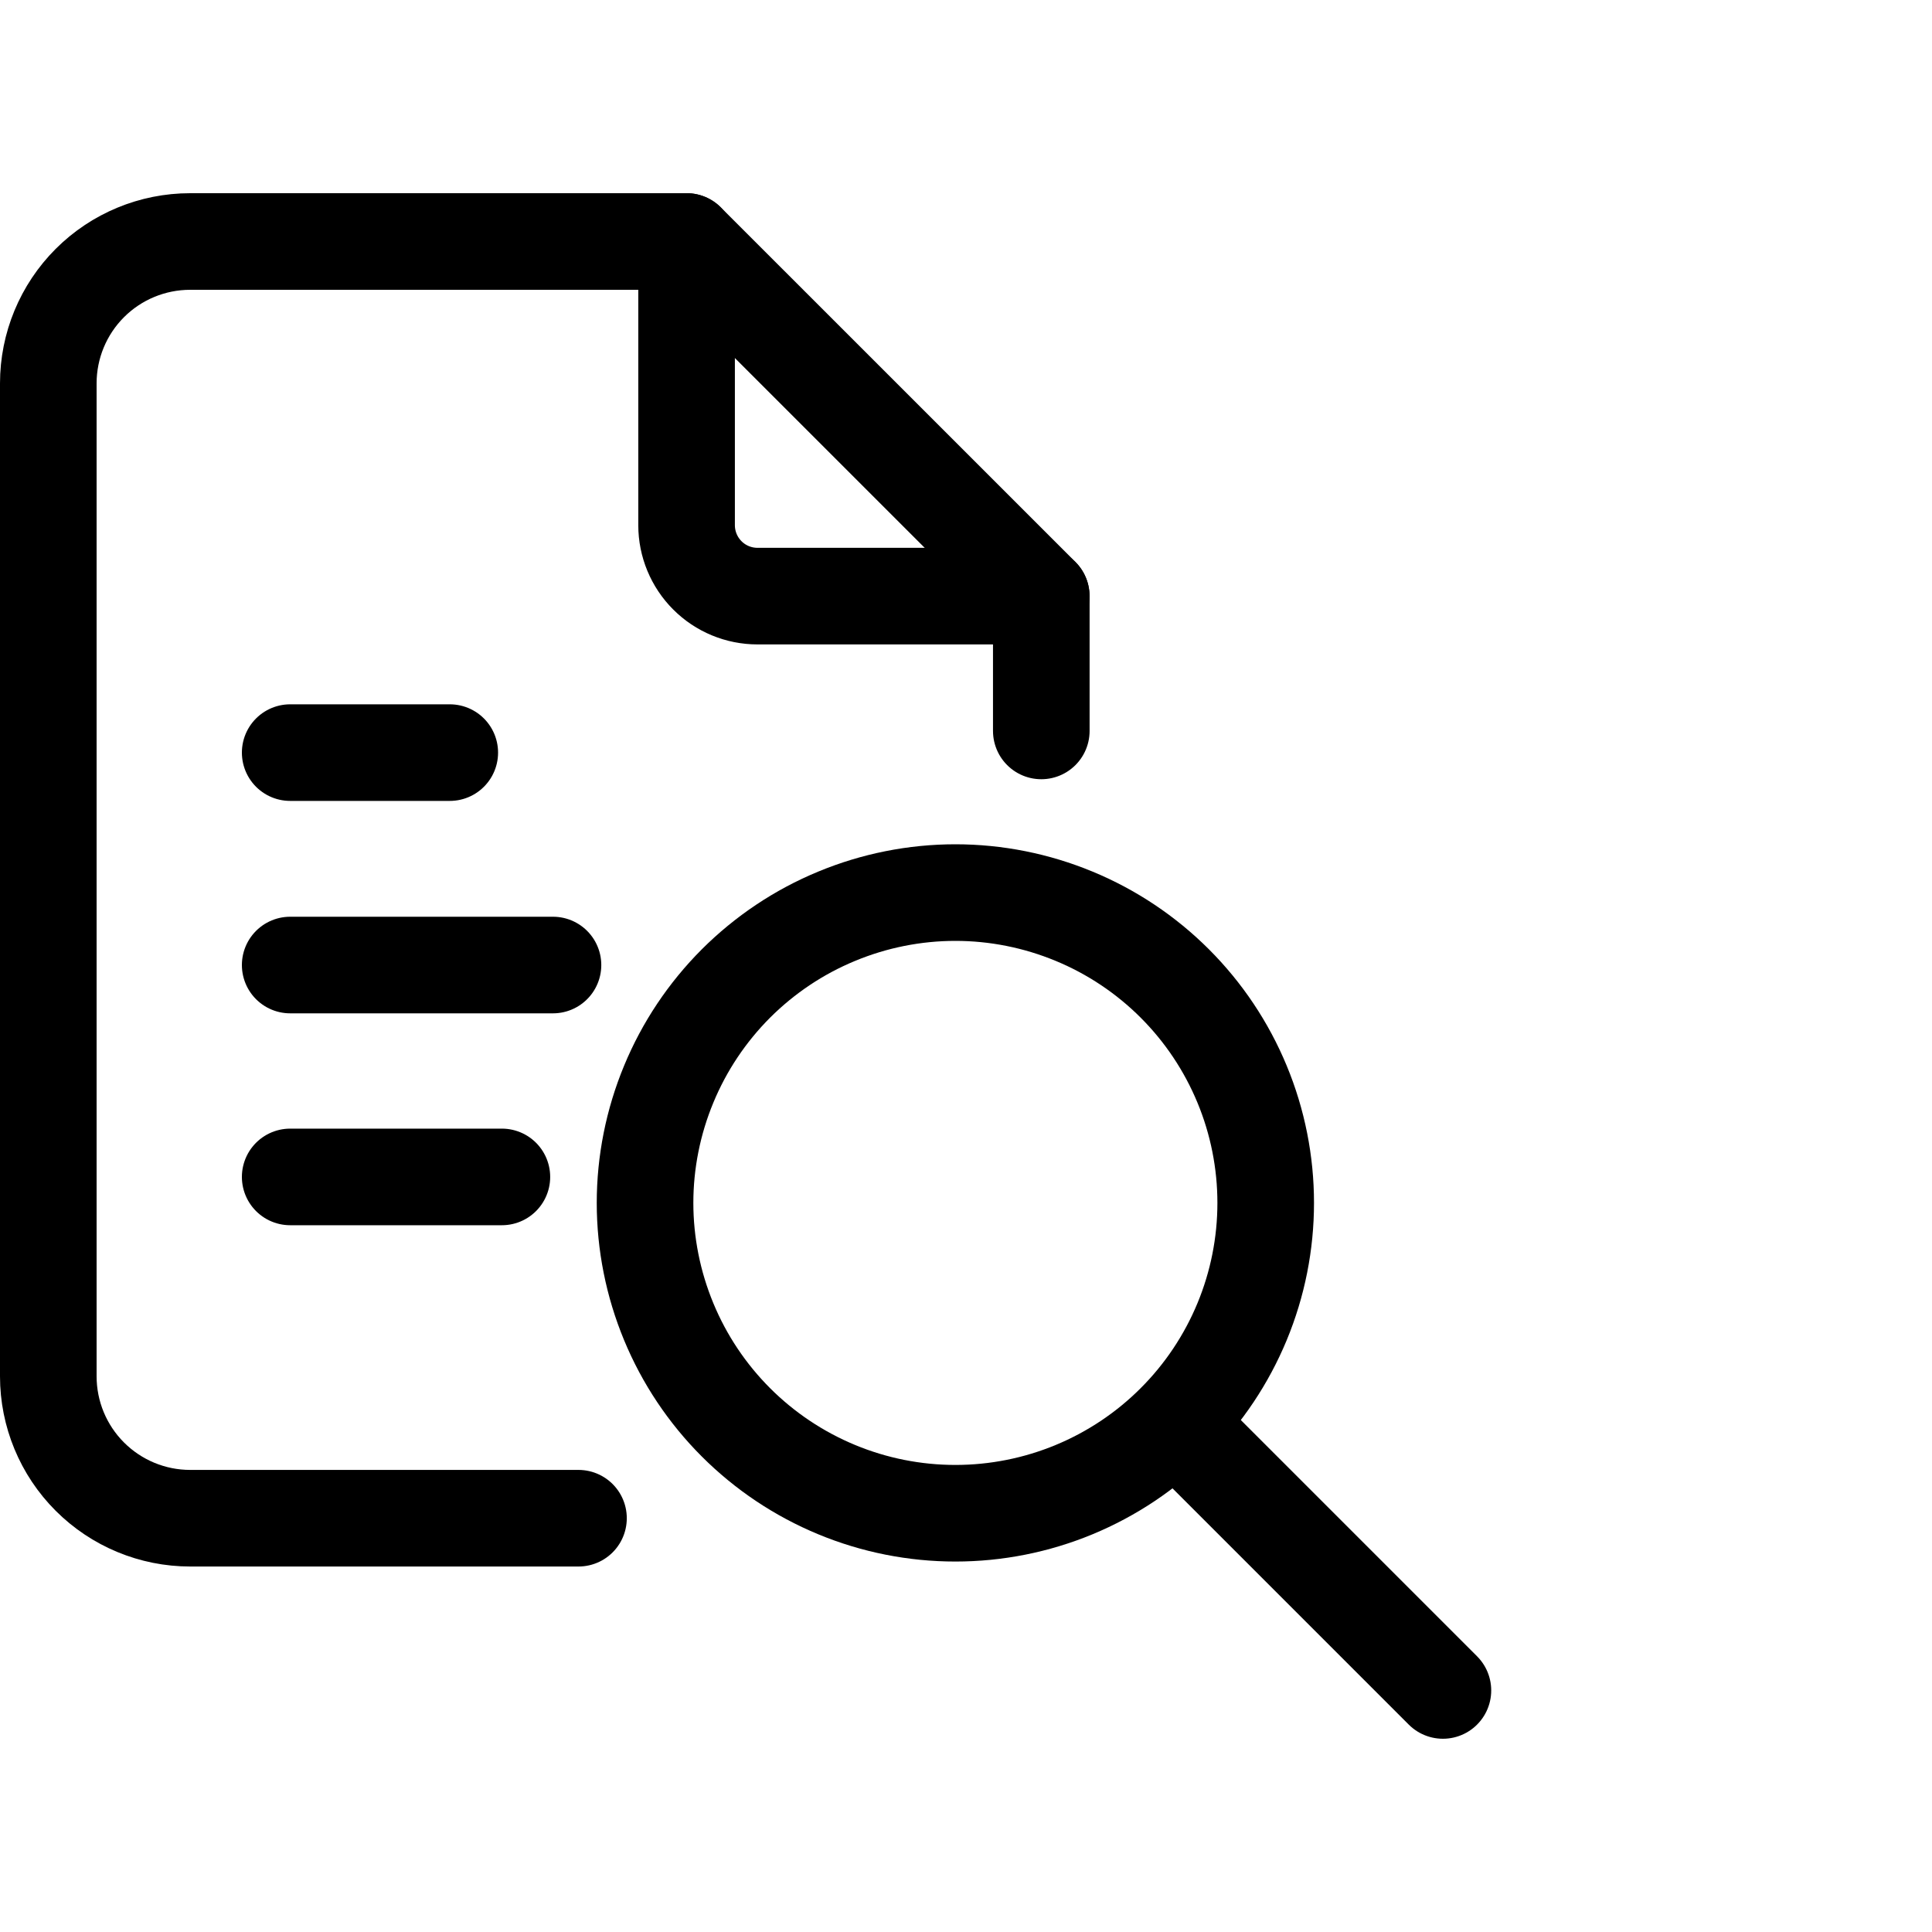
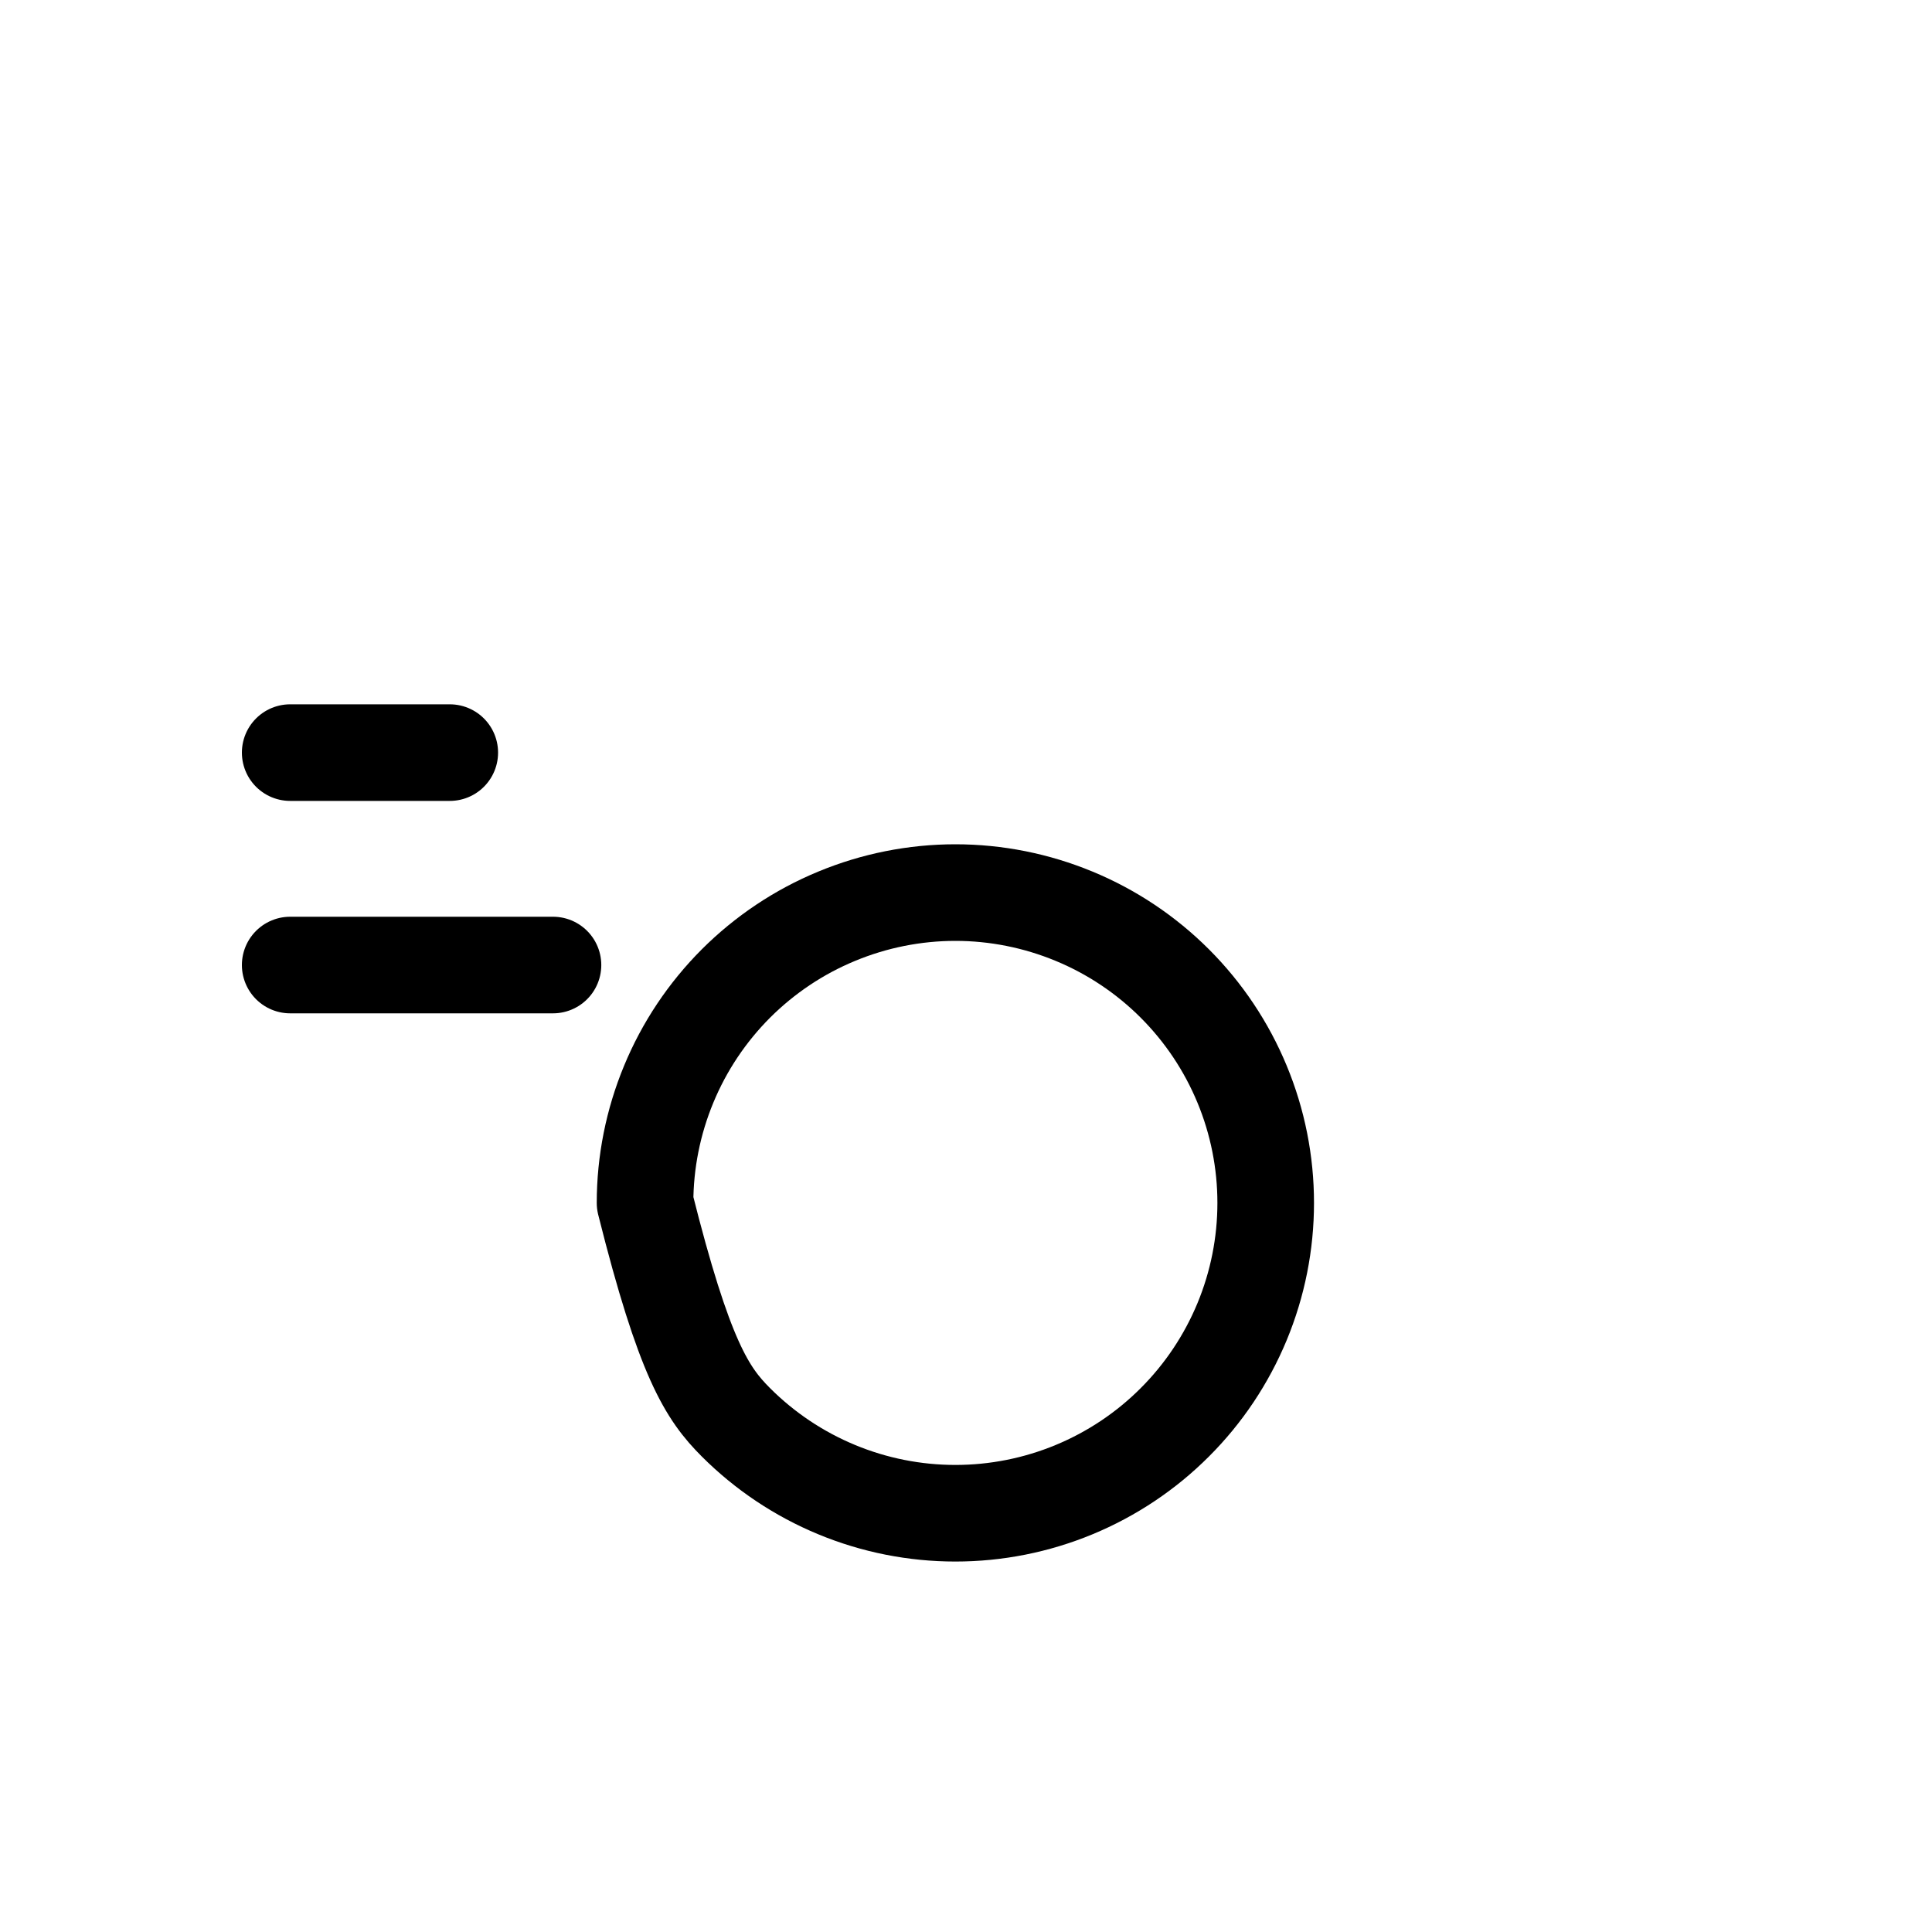
<svg xmlns="http://www.w3.org/2000/svg" viewBox="0 0 40 40" fill="none">
-   <path d="M14.215 5V10.874C14.215 11.263 14.37 11.637 14.645 11.912C14.92 12.188 15.294 12.342 15.683 12.342H21.557" stroke="currentColor" stroke-width="2" stroke-linecap="round" stroke-linejoin="round" />
-   <path d="M21.559 15.133V12.342L14.216 5H3.937C3.158 5 2.411 5.309 1.86 5.86C1.309 6.411 1 7.158 1 7.937V28.495C1 29.274 1.309 30.021 1.86 30.572C2.411 31.123 3.158 31.433 3.937 31.433H9.297H11.977" stroke="currentColor" stroke-width="2" stroke-linecap="round" stroke-linejoin="round" />
  <path d="M6.008 15.582H9.312" stroke="currentColor" stroke-width="2" stroke-linecap="round" stroke-linejoin="round" />
  <path d="M6.008 19.98H11.449" stroke="currentColor" stroke-width="2" stroke-linecap="round" stroke-linejoin="round" />
-   <path d="M6.008 24.367H10.391" stroke="currentColor" stroke-width="2" stroke-linecap="round" stroke-linejoin="round" />
-   <path d="M13.355 24.905C13.355 25.749 13.522 26.584 13.845 27.364C14.167 28.143 14.641 28.852 15.237 29.448C15.834 30.045 16.542 30.518 17.322 30.841C18.101 31.164 18.937 31.33 19.78 31.33C20.624 31.33 21.459 31.164 22.239 30.841C23.018 30.518 23.727 30.045 24.323 29.448C24.92 28.852 25.393 28.143 25.716 27.364C26.039 26.584 26.205 25.749 26.205 24.905C26.205 24.062 26.039 23.226 25.716 22.447C25.393 21.667 24.92 20.959 24.323 20.362C23.727 19.766 23.018 19.292 22.239 18.97C21.459 18.647 20.624 18.48 19.78 18.48C18.937 18.48 18.101 18.647 17.322 18.97C16.542 19.292 15.834 19.766 15.237 20.362C14.641 20.959 14.167 21.667 13.845 22.447C13.522 23.226 13.355 24.062 13.355 24.905Z" stroke="currentColor" stroke-width="2" stroke-linecap="round" stroke-linejoin="round" />
-   <path d="M29.874 34.999L24.367 29.492" stroke="currentColor" stroke-width="2" stroke-linecap="round" stroke-linejoin="round" />
+   <path d="M13.355 24.905C14.167 28.143 14.641 28.852 15.237 29.448C15.834 30.045 16.542 30.518 17.322 30.841C18.101 31.164 18.937 31.33 19.78 31.33C20.624 31.33 21.459 31.164 22.239 30.841C23.018 30.518 23.727 30.045 24.323 29.448C24.92 28.852 25.393 28.143 25.716 27.364C26.039 26.584 26.205 25.749 26.205 24.905C26.205 24.062 26.039 23.226 25.716 22.447C25.393 21.667 24.92 20.959 24.323 20.362C23.727 19.766 23.018 19.292 22.239 18.97C21.459 18.647 20.624 18.48 19.78 18.48C18.937 18.48 18.101 18.647 17.322 18.97C16.542 19.292 15.834 19.766 15.237 20.362C14.641 20.959 14.167 21.667 13.845 22.447C13.522 23.226 13.355 24.062 13.355 24.905Z" stroke="currentColor" stroke-width="2" stroke-linecap="round" stroke-linejoin="round" />
</svg>